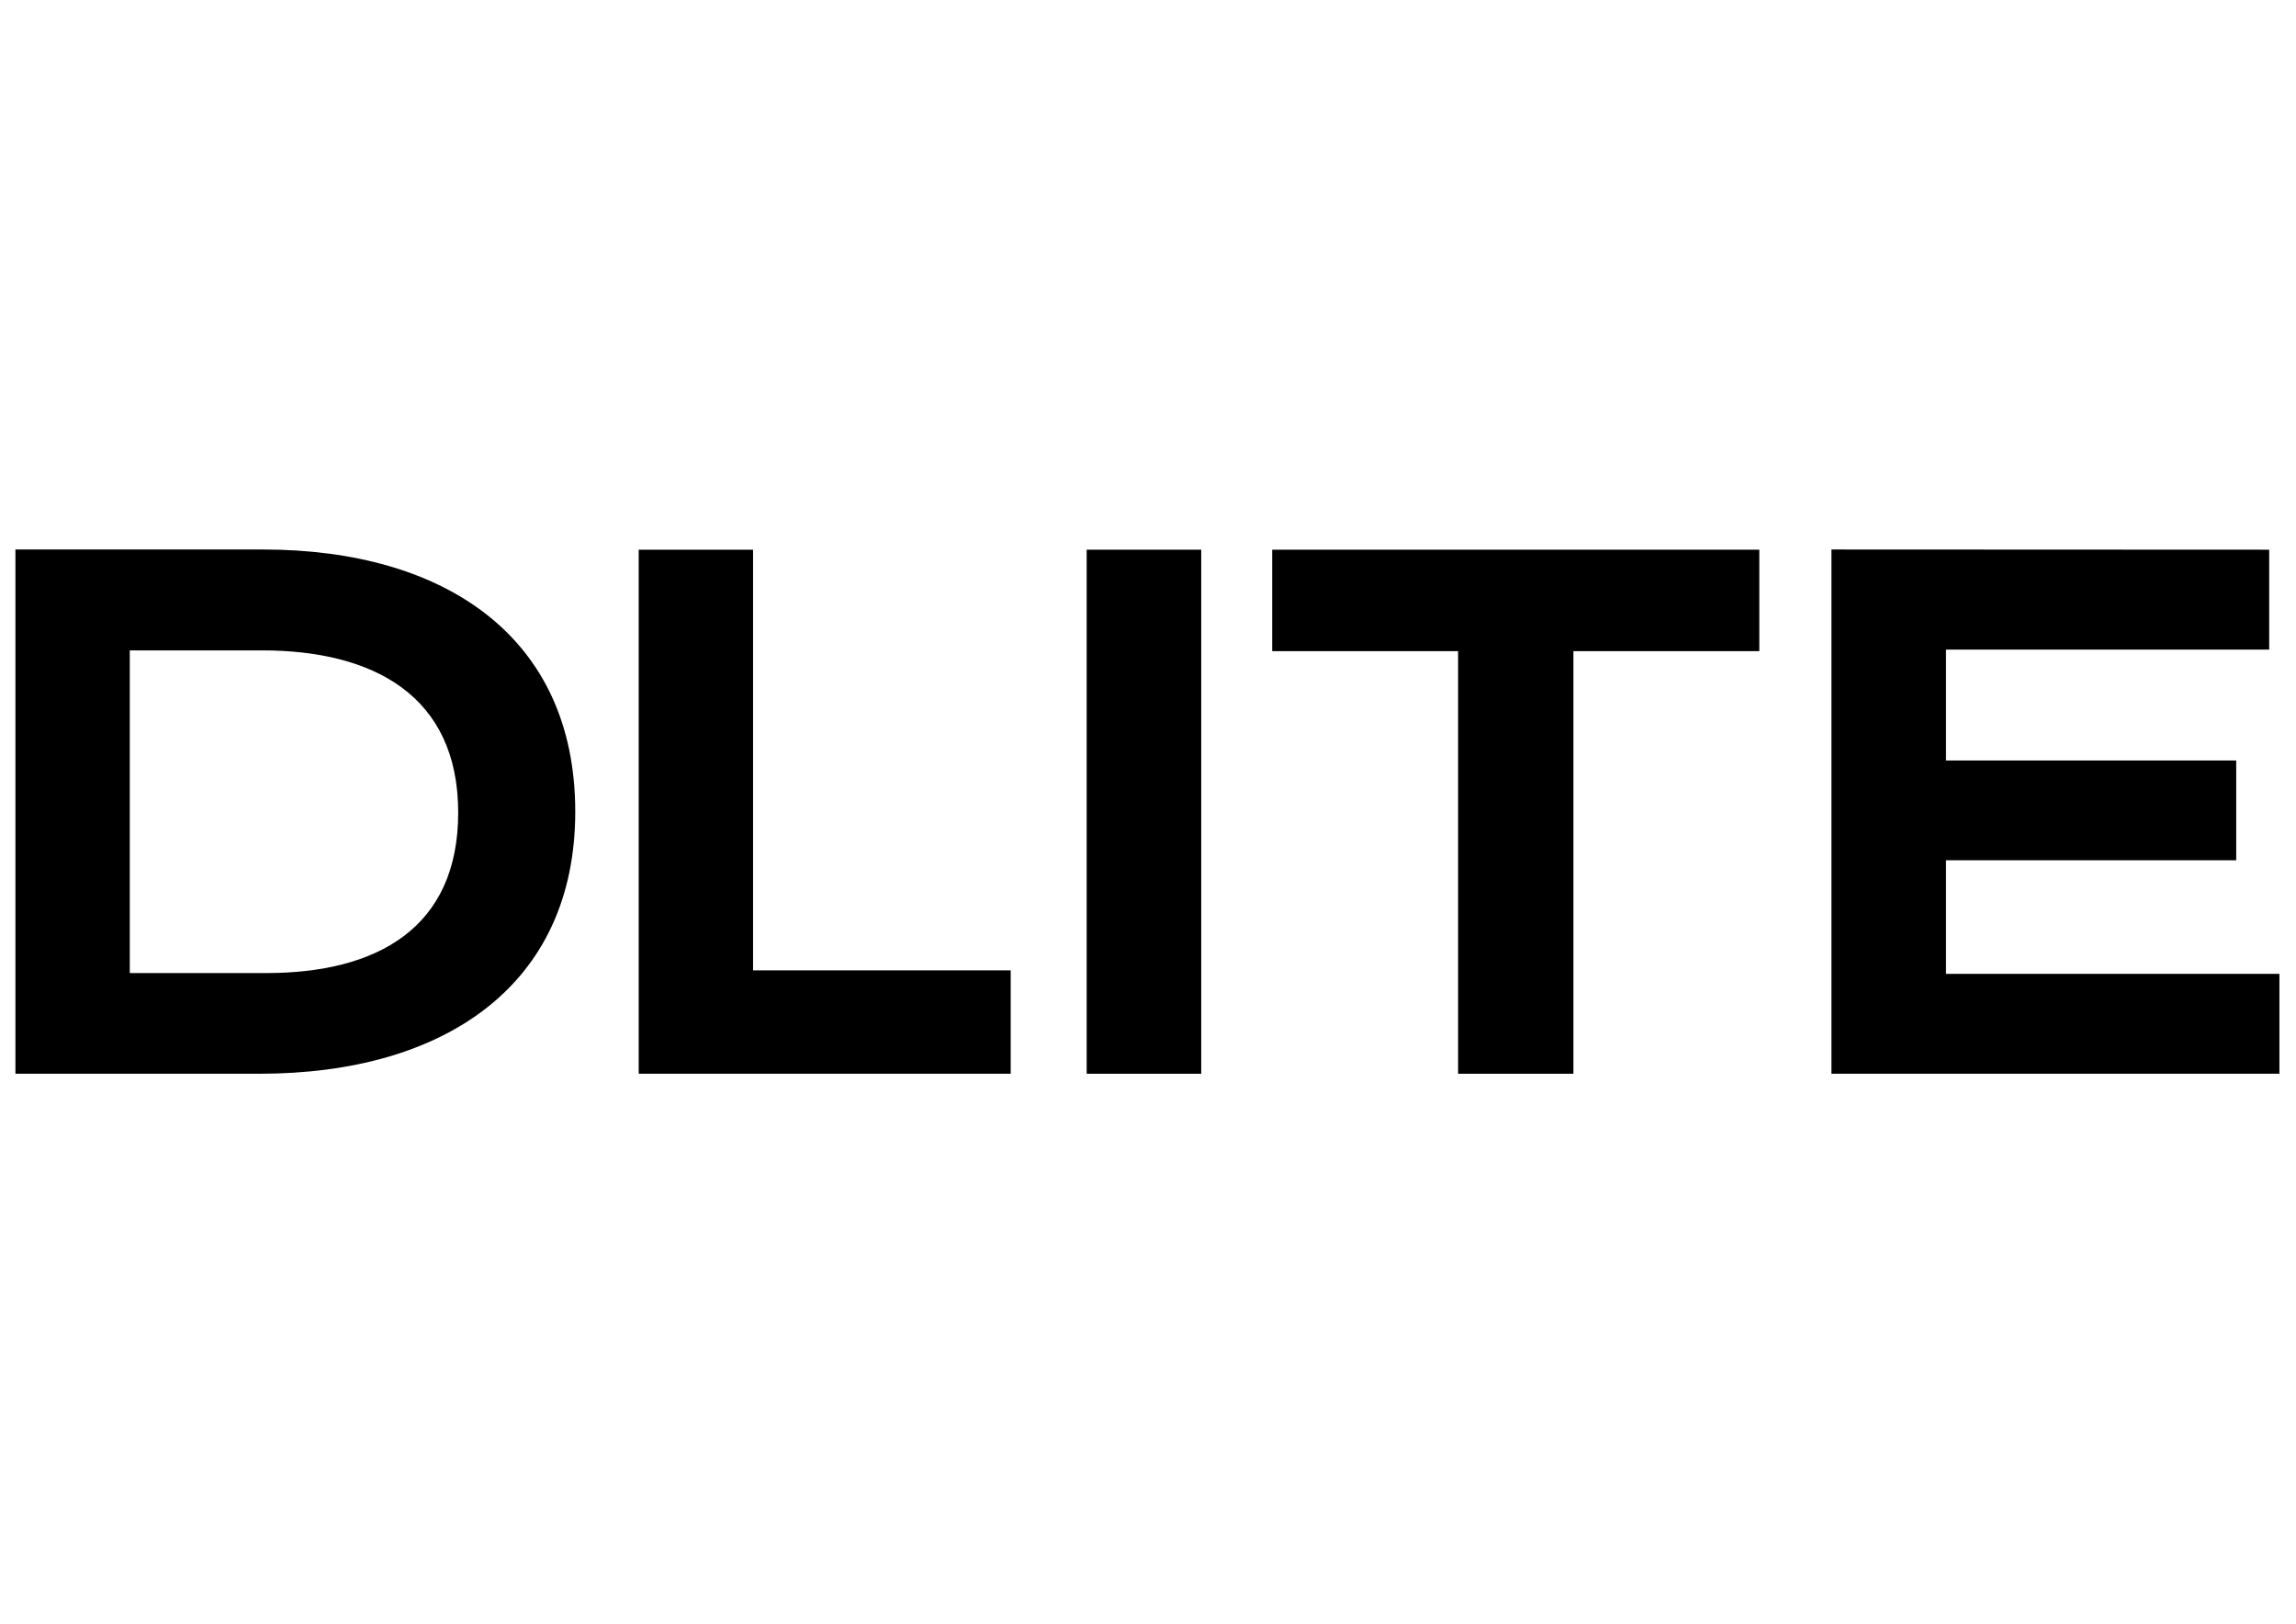
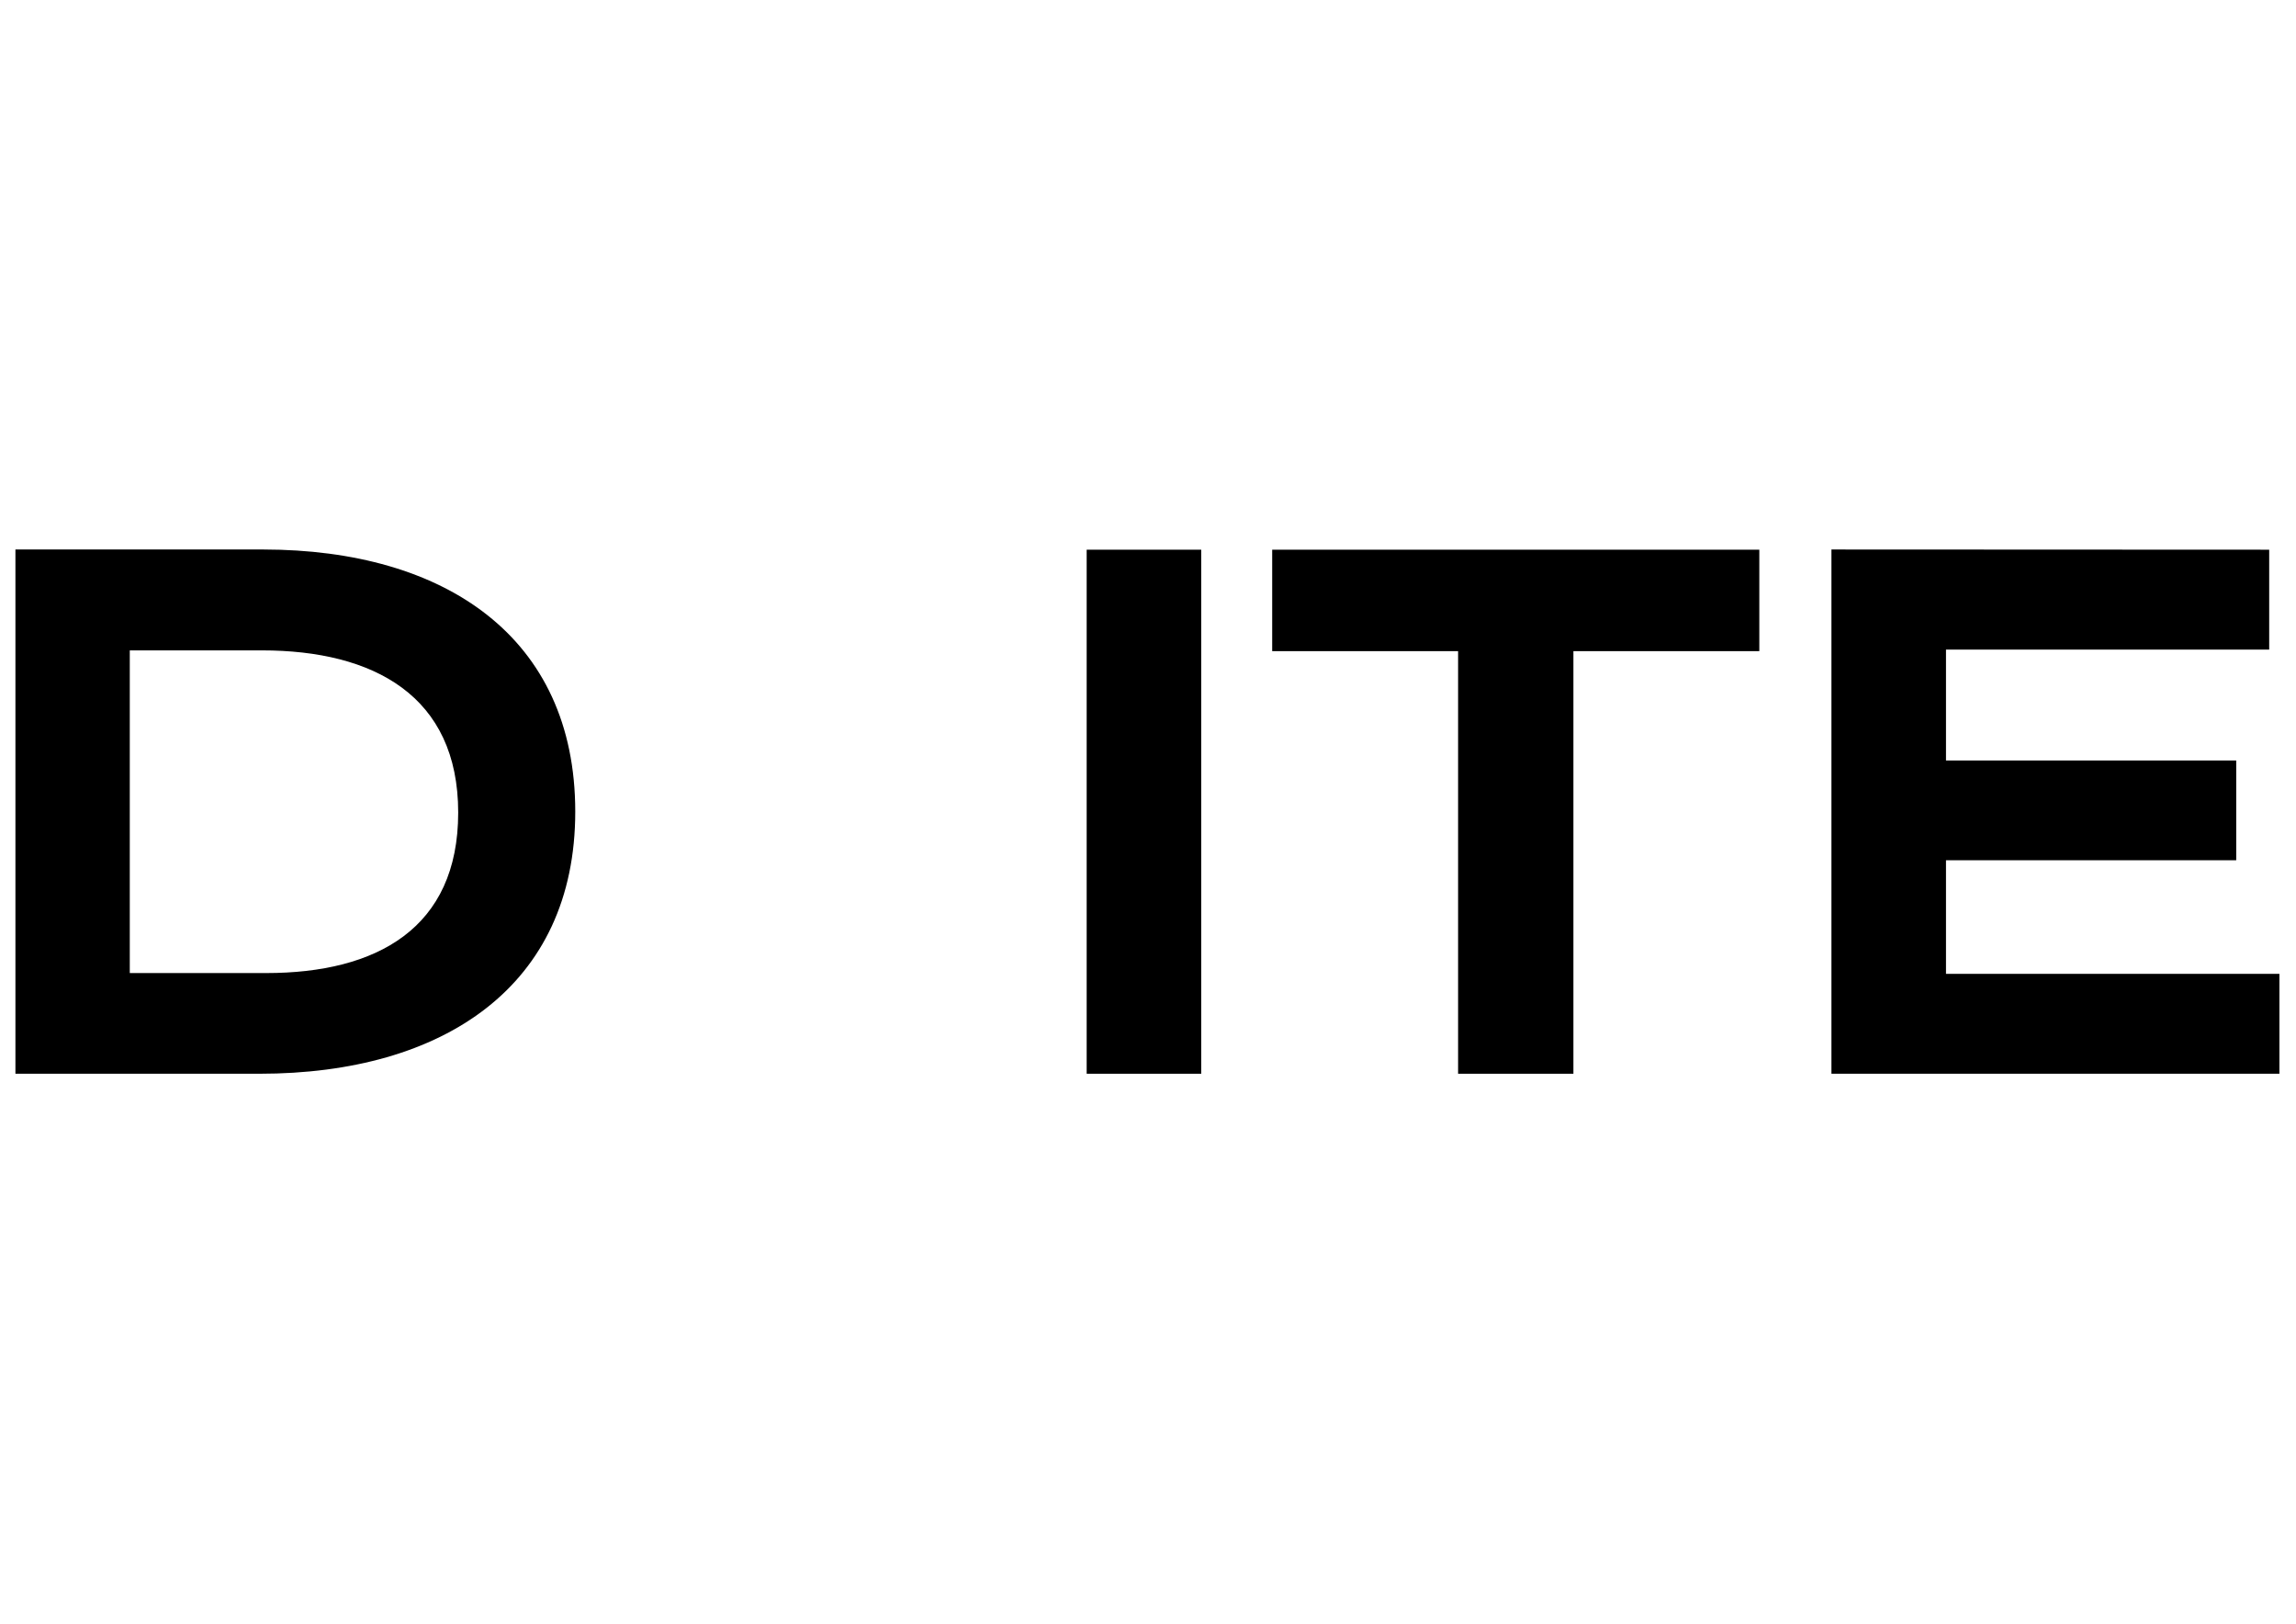
<svg xmlns="http://www.w3.org/2000/svg" version="1.1" id="レイヤー_1" x="0px" y="0px" viewBox="0 0 1190.6 841.9" style="enable-background:new 0 0 1190.6 841.9;" xml:space="preserve">
  <g>
    <g>
      <g>
        <path d="M298.3,420.8c0,90.3-68.2,135.9-163.7,135.9H8V284.9h128.7C230.5,285,298.3,330.1,298.3,420.8z M237.6,421.3     c0-60.6-43.9-84.1-101.8-84.1H67.3v167.3h70.8C195.2,504.5,237.6,481.4,237.6,421.3z" />
-         <path d="M390.5,285v218.1h133.6v53.6H331.2V285H390.5z" />
        <path d="M622.9,285v271.7h-59.4V285H622.9z" />
        <path d="M912.3,285v52.6h-96.4v219.1h-59.8V337.6h-96.4V285H912.3L912.3,285z" />
        <path d="M1176.7,285v51.8h-167.6v57.5h150.5V446h-150.5v58.9H1182v51.8H949.7V284.9L1176.7,285L1176.7,285z" />
      </g>
    </g>
  </g>
</svg>